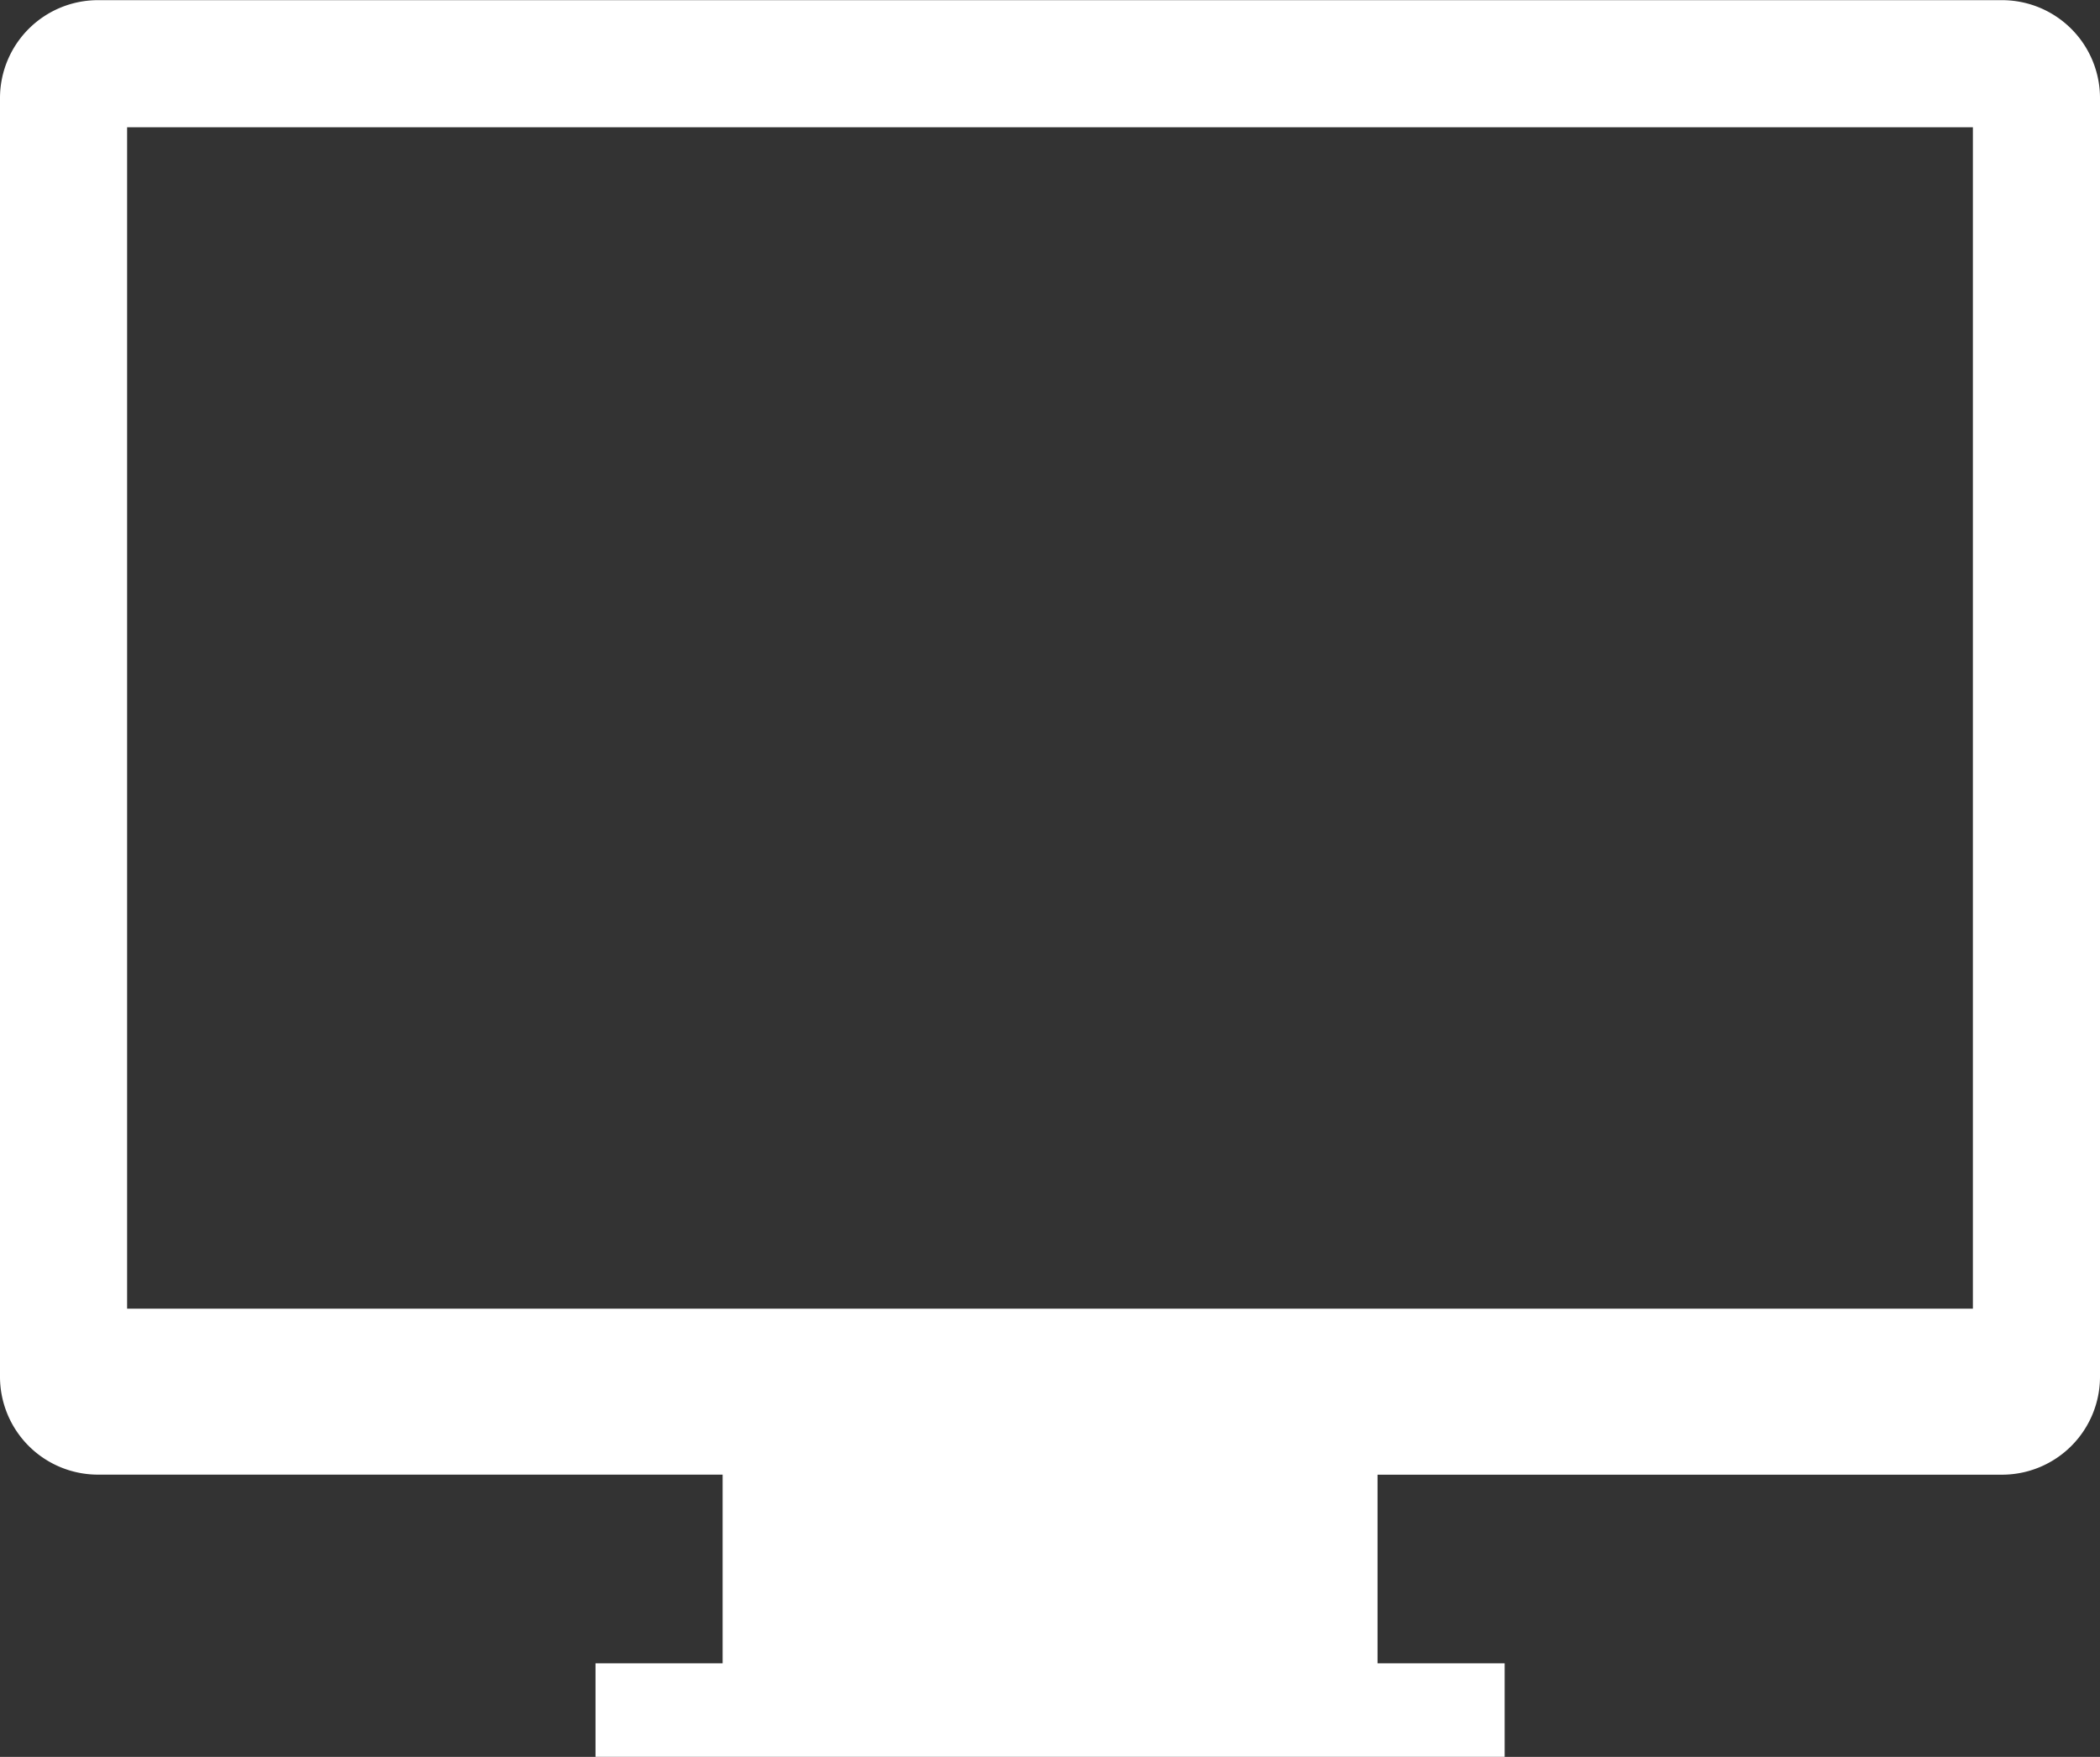
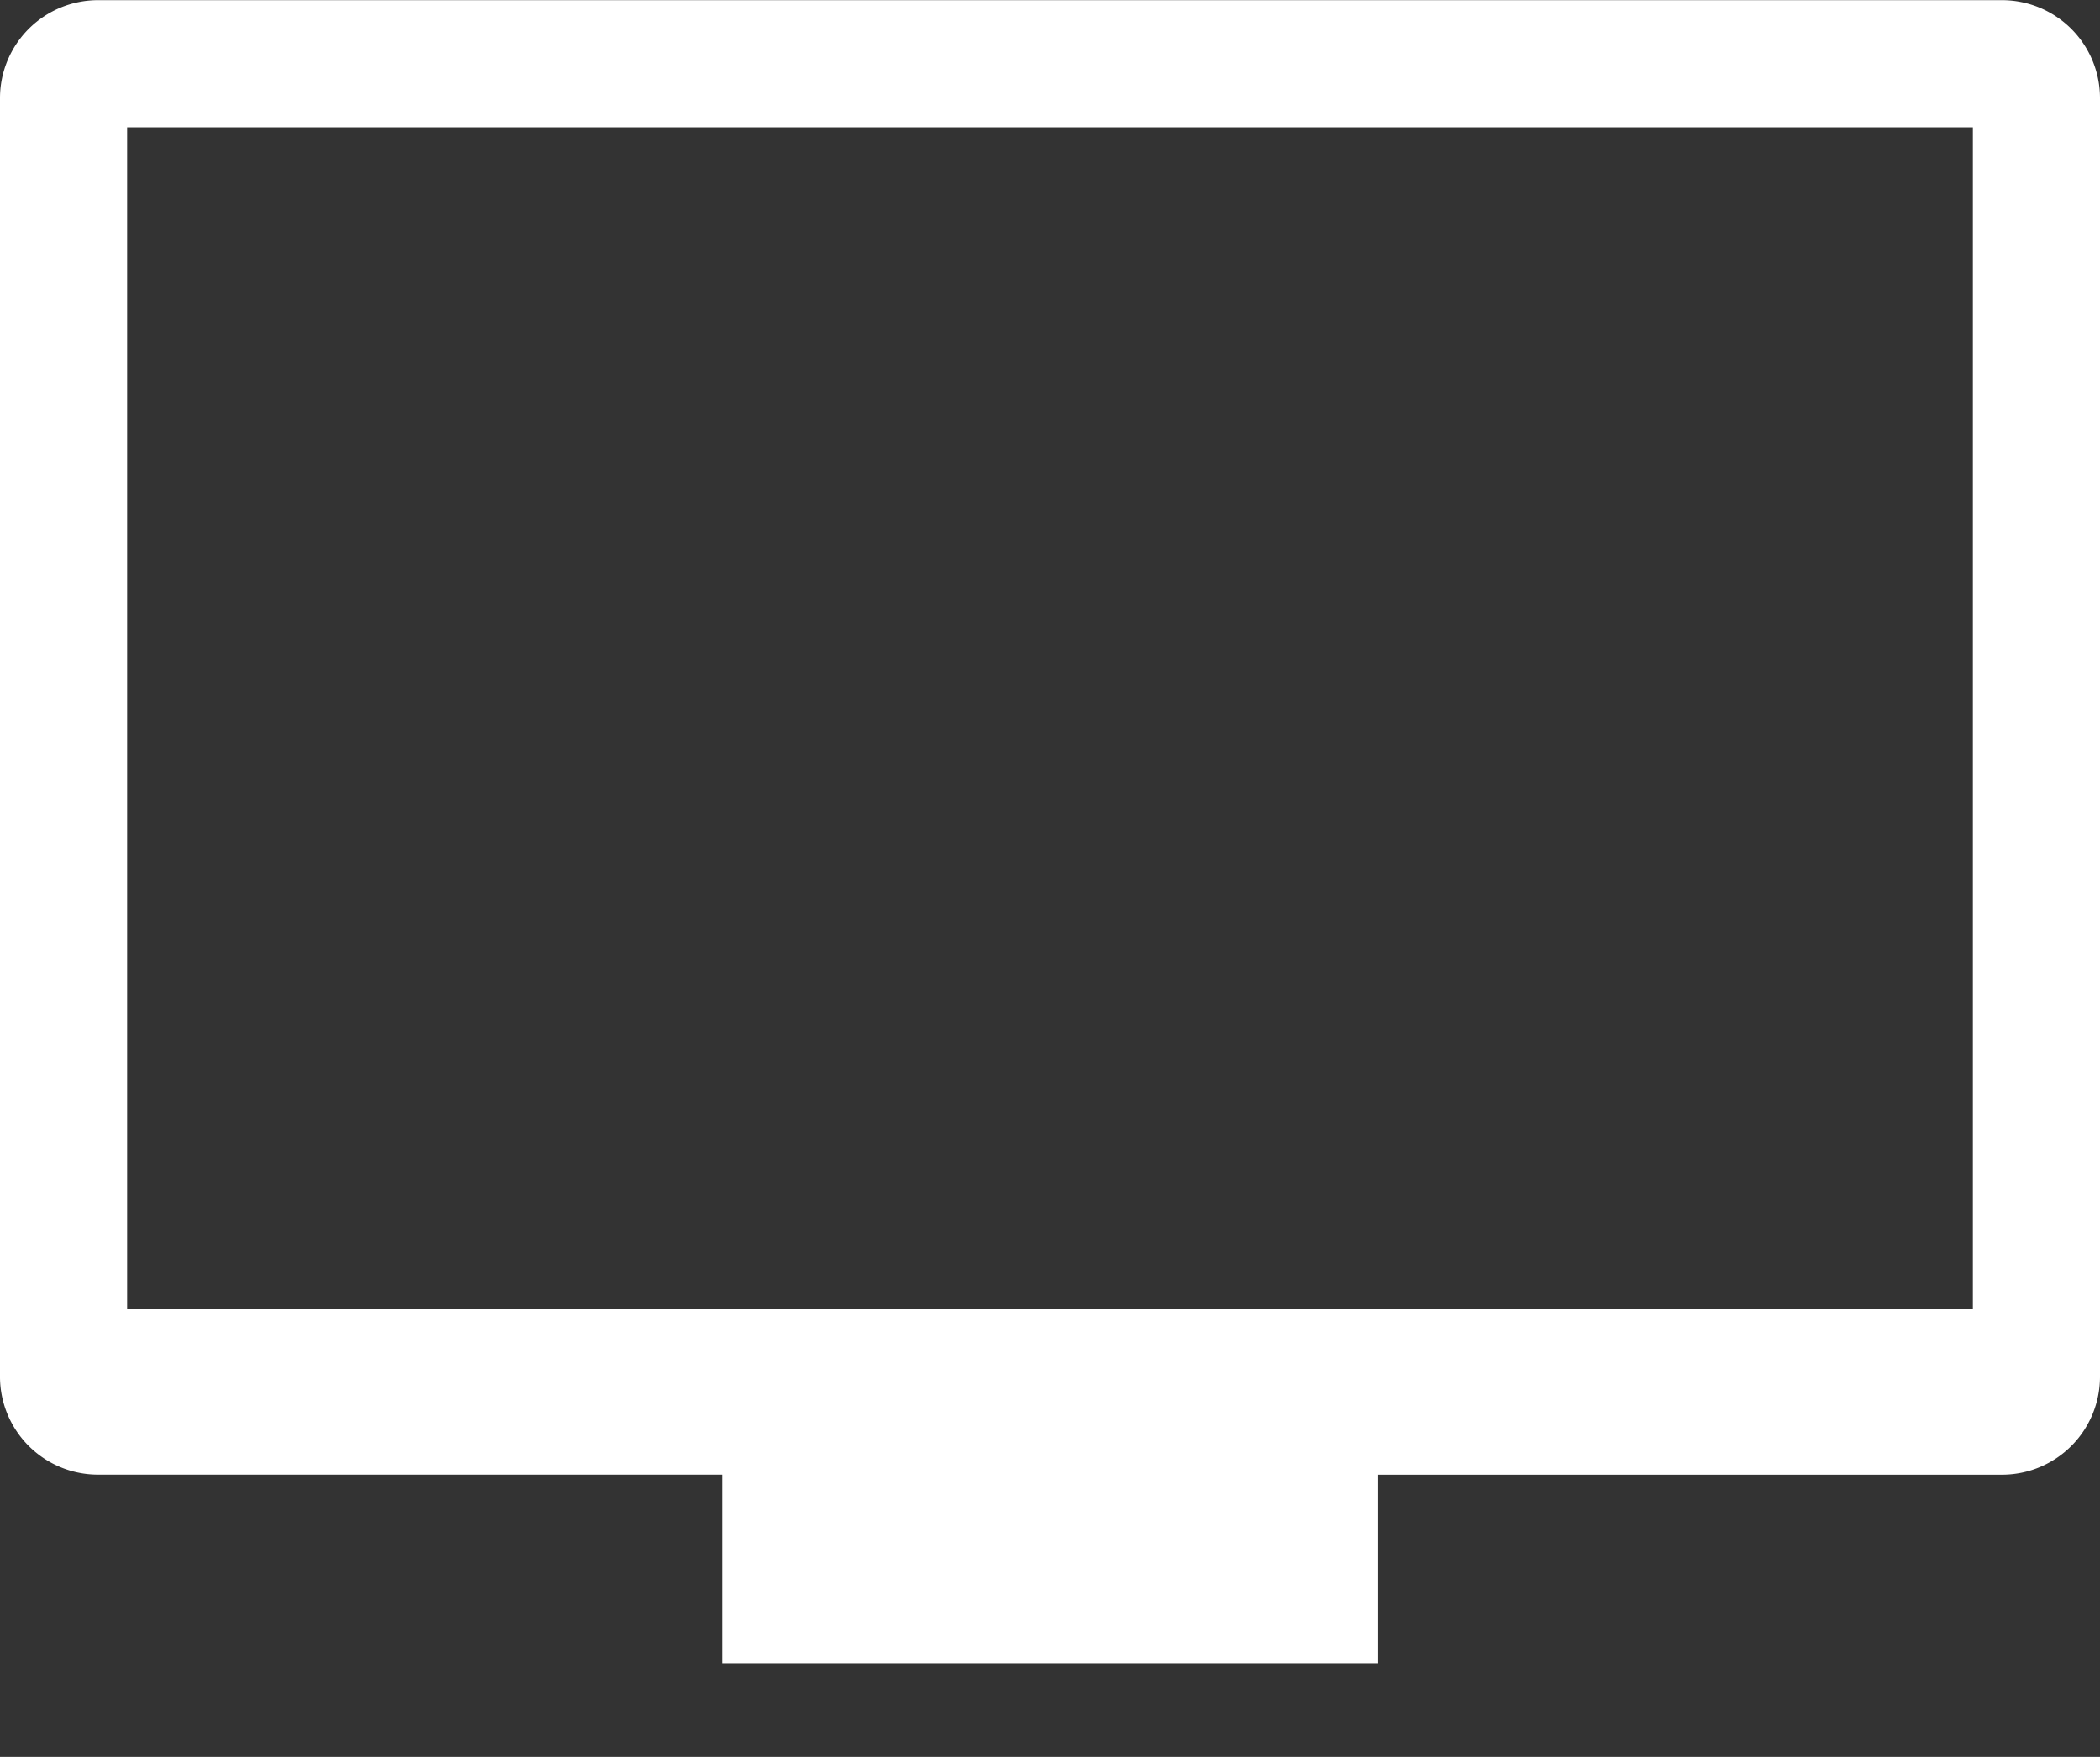
<svg xmlns="http://www.w3.org/2000/svg" id="ディスプレイのアイコン素材_3" data-name="ディスプレイのアイコン素材 3" width="38" height="31.796" viewBox="0 0 38 31.796">
  <rect x="0" y="0" width="38" height="31.796" fill="#333333" stroke="none" />
-   <path id="パス_139693" data-name="パス 139693" d="M36.233,41.8H1.767A1.773,1.773,0,0,0,0,43.564V66.718a1.773,1.773,0,0,0,1.767,1.767H13.076V71.9h-2.3v1.692H27.227V71.9h-2.3V68.486H36.233A1.773,1.773,0,0,0,38,66.718V43.564A1.773,1.773,0,0,0,36.233,41.8ZM35.7,65.482H2.3V44.1H35.7Z" transform="translate(0 -41.797)" fill="#fff" />
+   <path id="パス_139693" data-name="パス 139693" d="M36.233,41.8H1.767A1.773,1.773,0,0,0,0,43.564V66.718a1.773,1.773,0,0,0,1.767,1.767H13.076V71.9h-2.3H27.227V71.9h-2.3V68.486H36.233A1.773,1.773,0,0,0,38,66.718V43.564A1.773,1.773,0,0,0,36.233,41.8ZM35.7,65.482H2.3V44.1H35.7Z" transform="translate(0 -41.797)" fill="#fff" />
</svg>